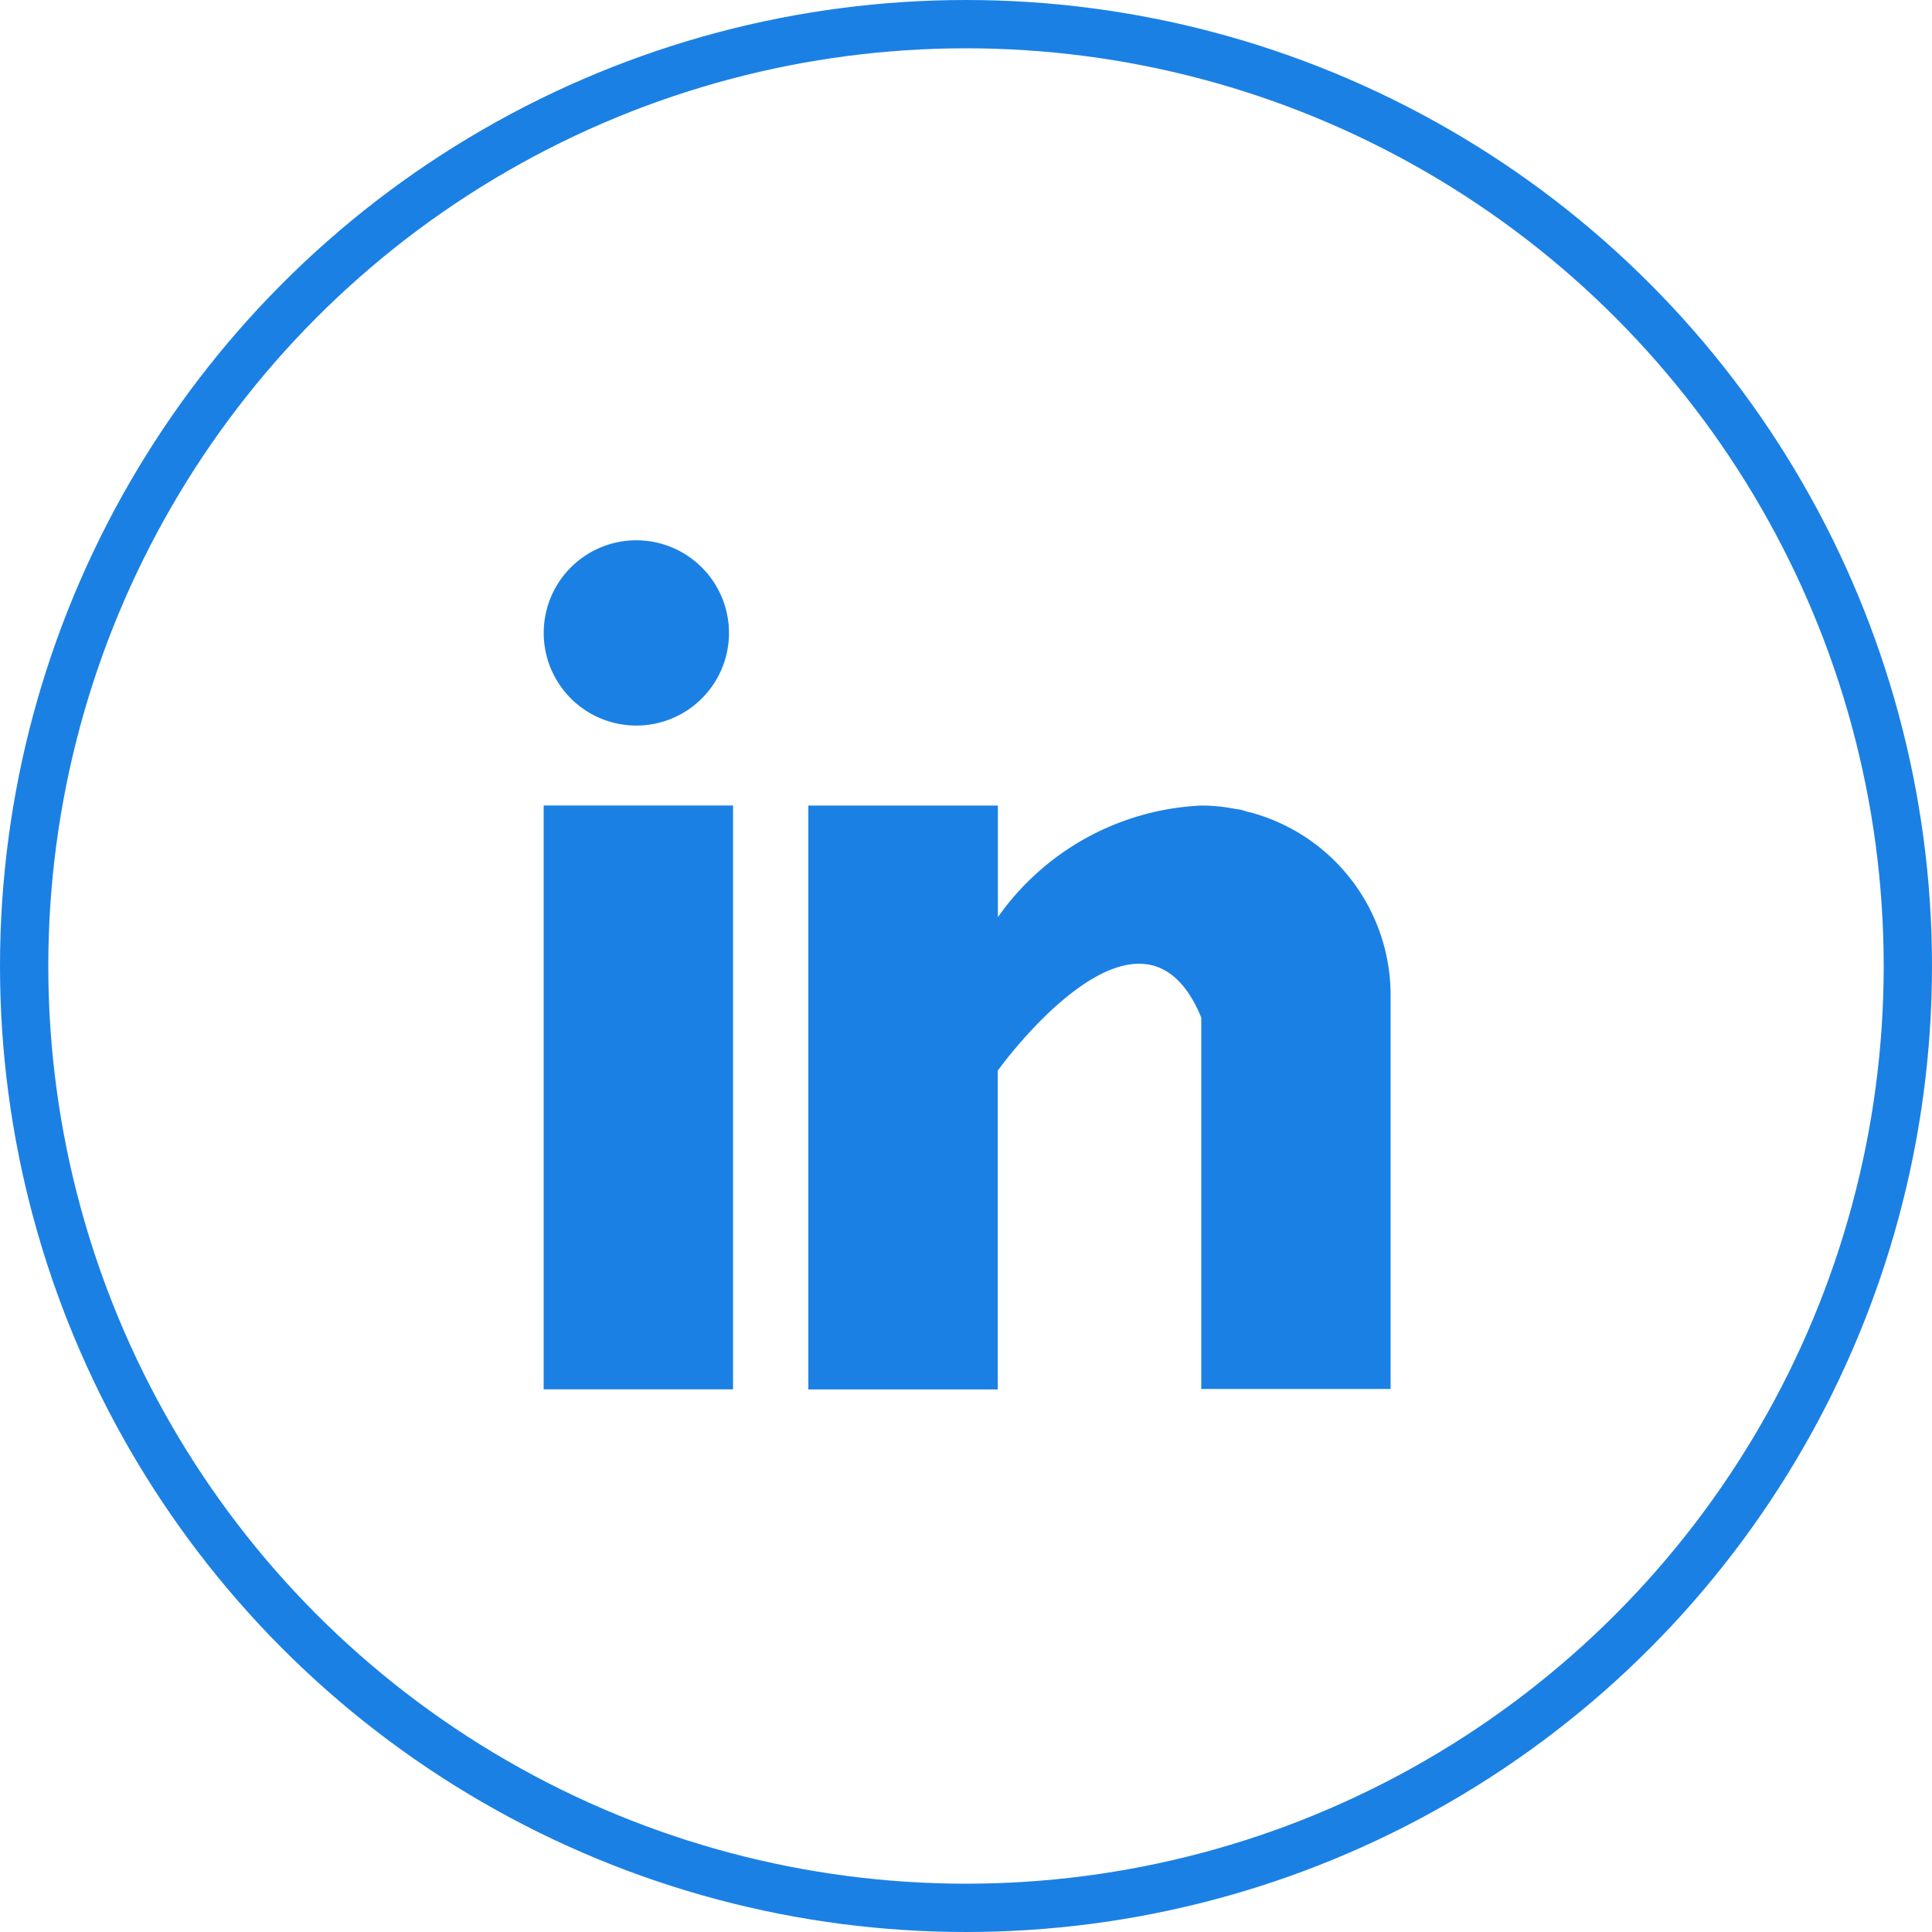
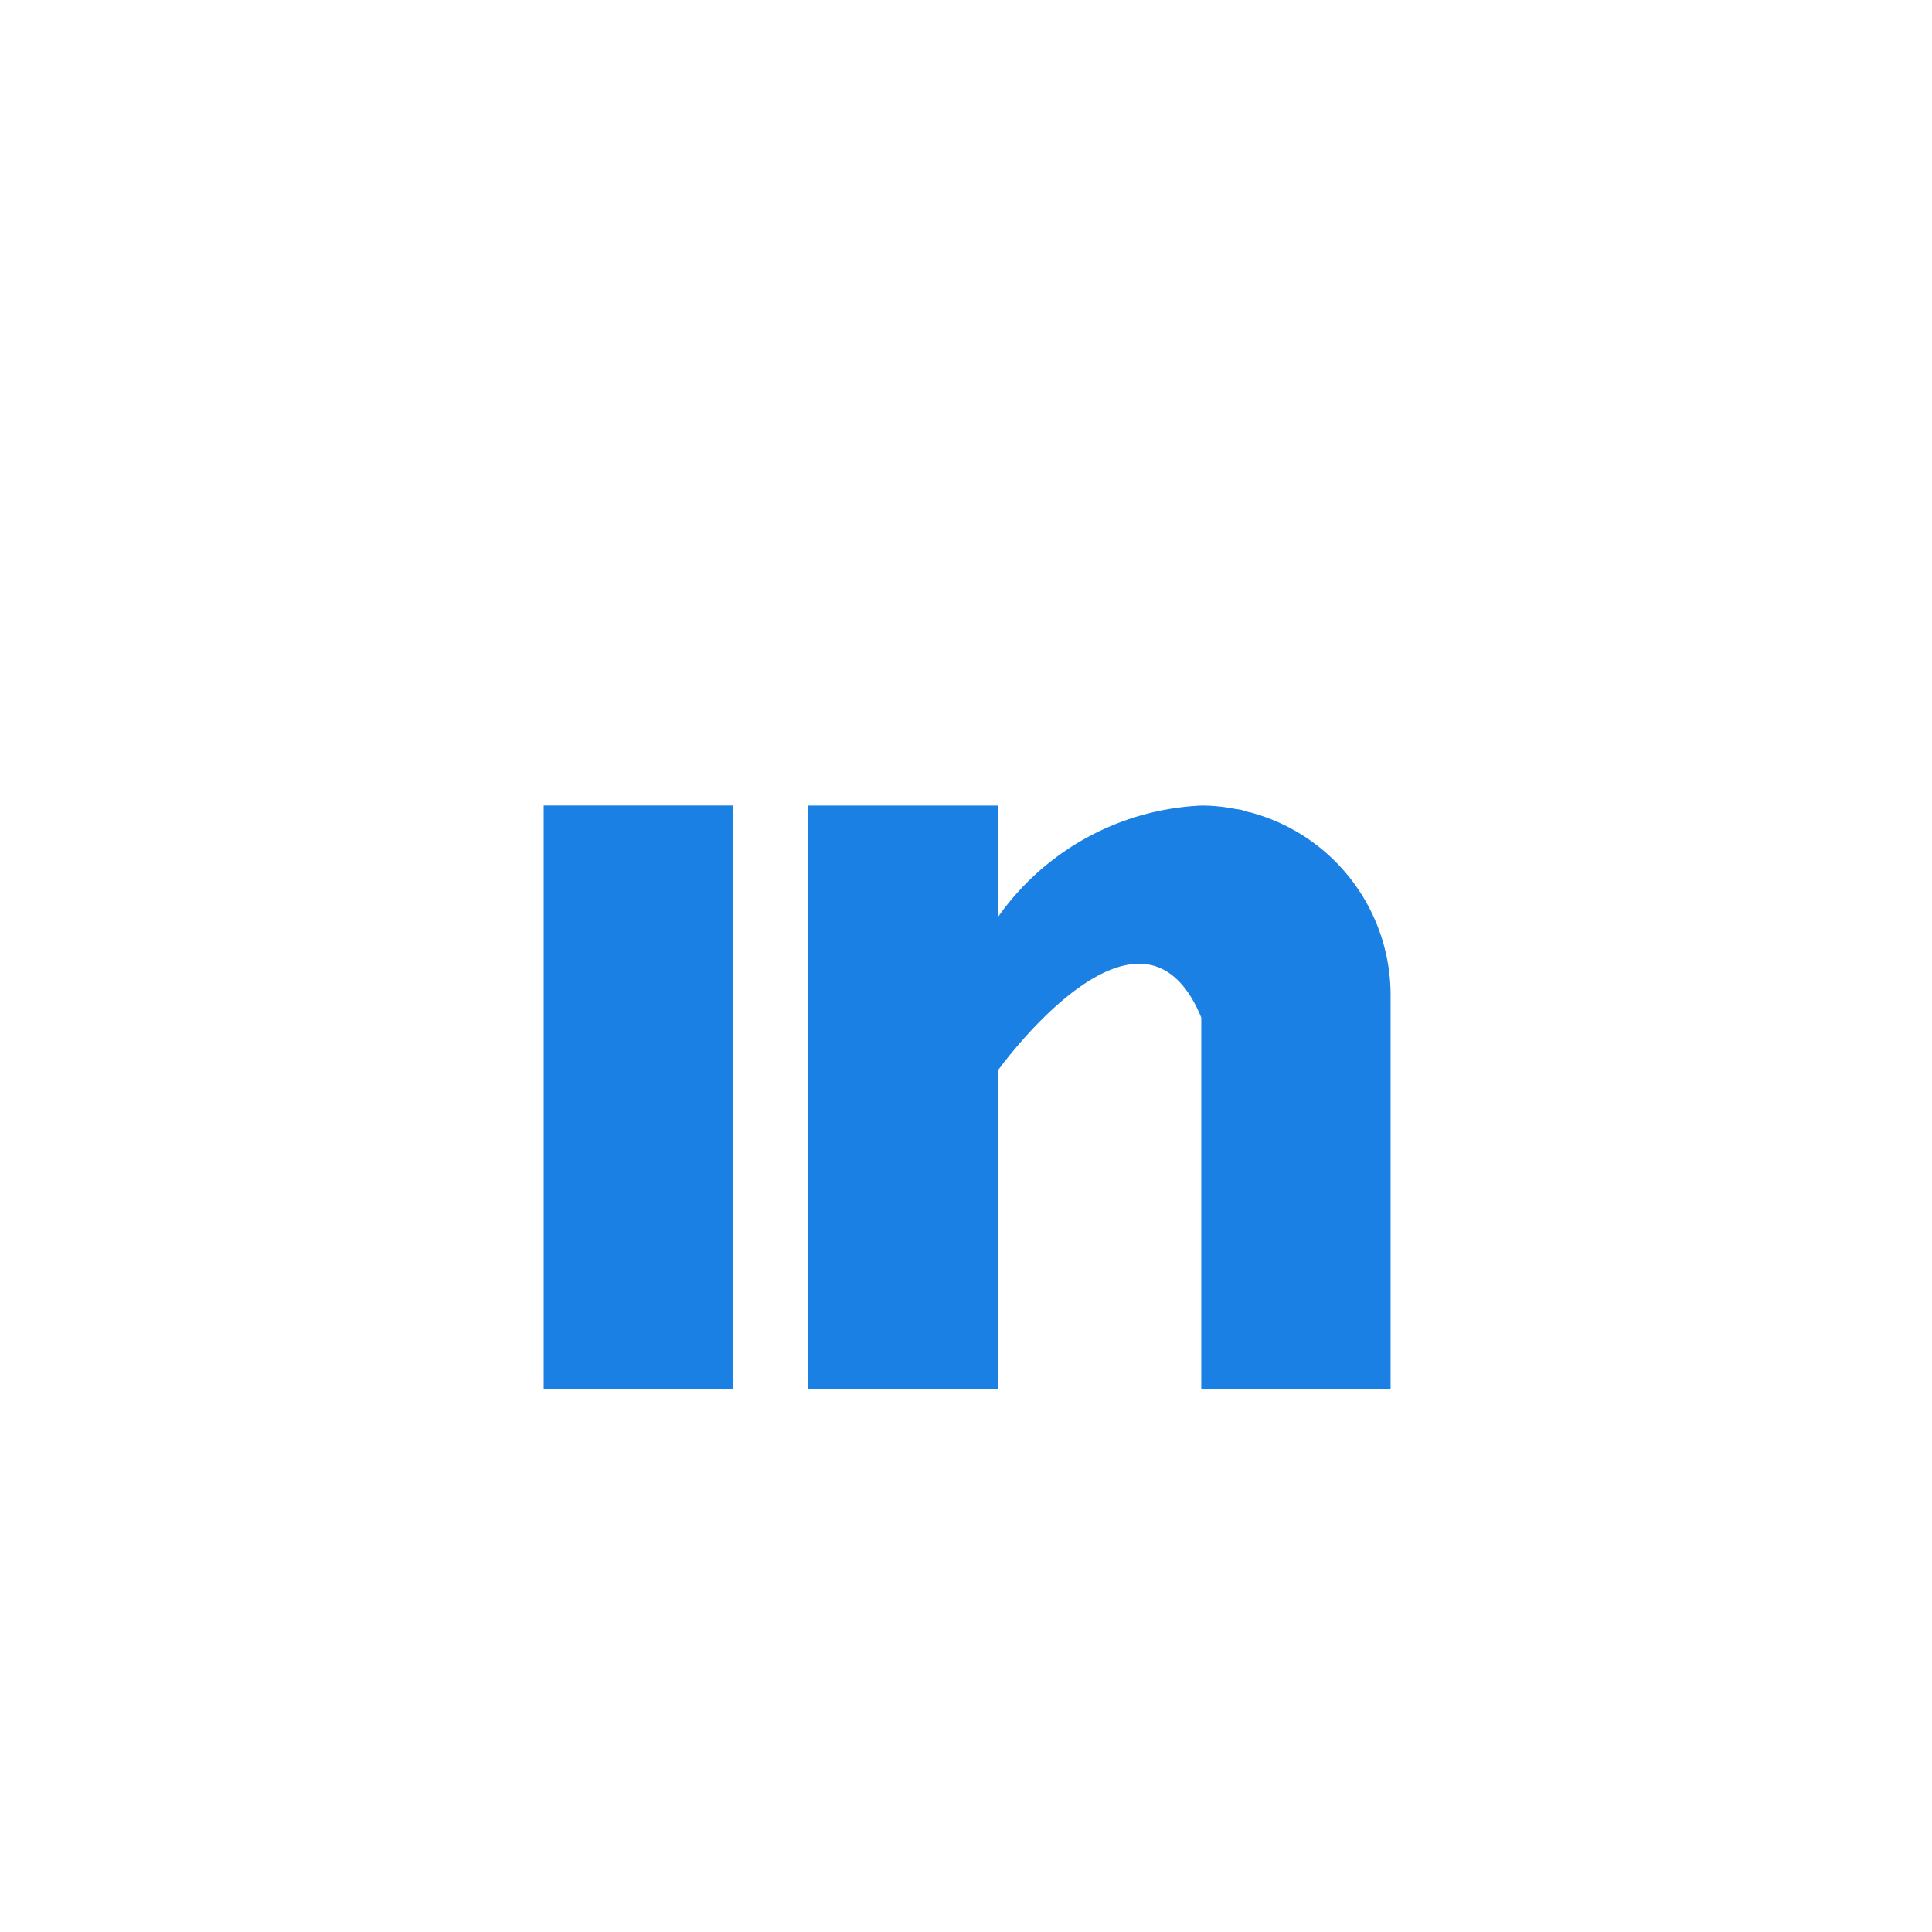
<svg xmlns="http://www.w3.org/2000/svg" width="40" height="40" viewBox="0 0 40 40">
  <defs>
    <clipPath id="clip-path">
      <rect id="Rectangle_90" data-name="Rectangle 90" width="22" height="22" transform="translate(0 -0.38)" fill="none" />
    </clipPath>
  </defs>
  <g id="Group_269" data-name="Group 269" transform="translate(-310 -8806)">
    <g id="Ellipse_47" data-name="Ellipse 47" transform="translate(310 8806)" fill="none" stroke="#1b80e4" stroke-width="1">
-       <circle cx="20" cy="20" r="20" stroke="none" />
-       <circle cx="20" cy="20" r="19.5" fill="none" />
-     </g>
+       </g>
    <g id="Group_241" data-name="Group 241" transform="translate(319 8815.191)">
      <rect id="Rectangle_89" data-name="Rectangle 89" width="3.921" height="12.088" transform="translate(2.256 7.486)" fill="#1b80e4" />
      <g id="Group_244" data-name="Group 244" transform="translate(0 0.189)">
        <g id="Group_243" data-name="Group 243" clip-path="url(#clip-path)">
          <path id="Path_304" data-name="Path 304" d="M289.794,280.533c-.04-.015-.081-.026-.125-.041s-.106-.022-.158-.029a3.611,3.611,0,0,0-.7-.07,5.451,5.451,0,0,0-4.215,2.311v-2.311h-3.924v12.089h3.921v-6.6s2.961-4.137,4.214-1.1v7.69h3.92v-8.157a3.919,3.919,0,0,0-2.932-3.788" transform="translate(-272.936 -273.095)" fill="#1b80e4" />
-           <path id="Path_305" data-name="Path 305" d="M85.7,82.989a1.918,1.918,0,1,1-1.918-1.921A1.92,1.92,0,0,1,85.7,82.989" transform="translate(-79.607 -79.262)" fill="#1b80e4" />
        </g>
      </g>
    </g>
  </g>
</svg>